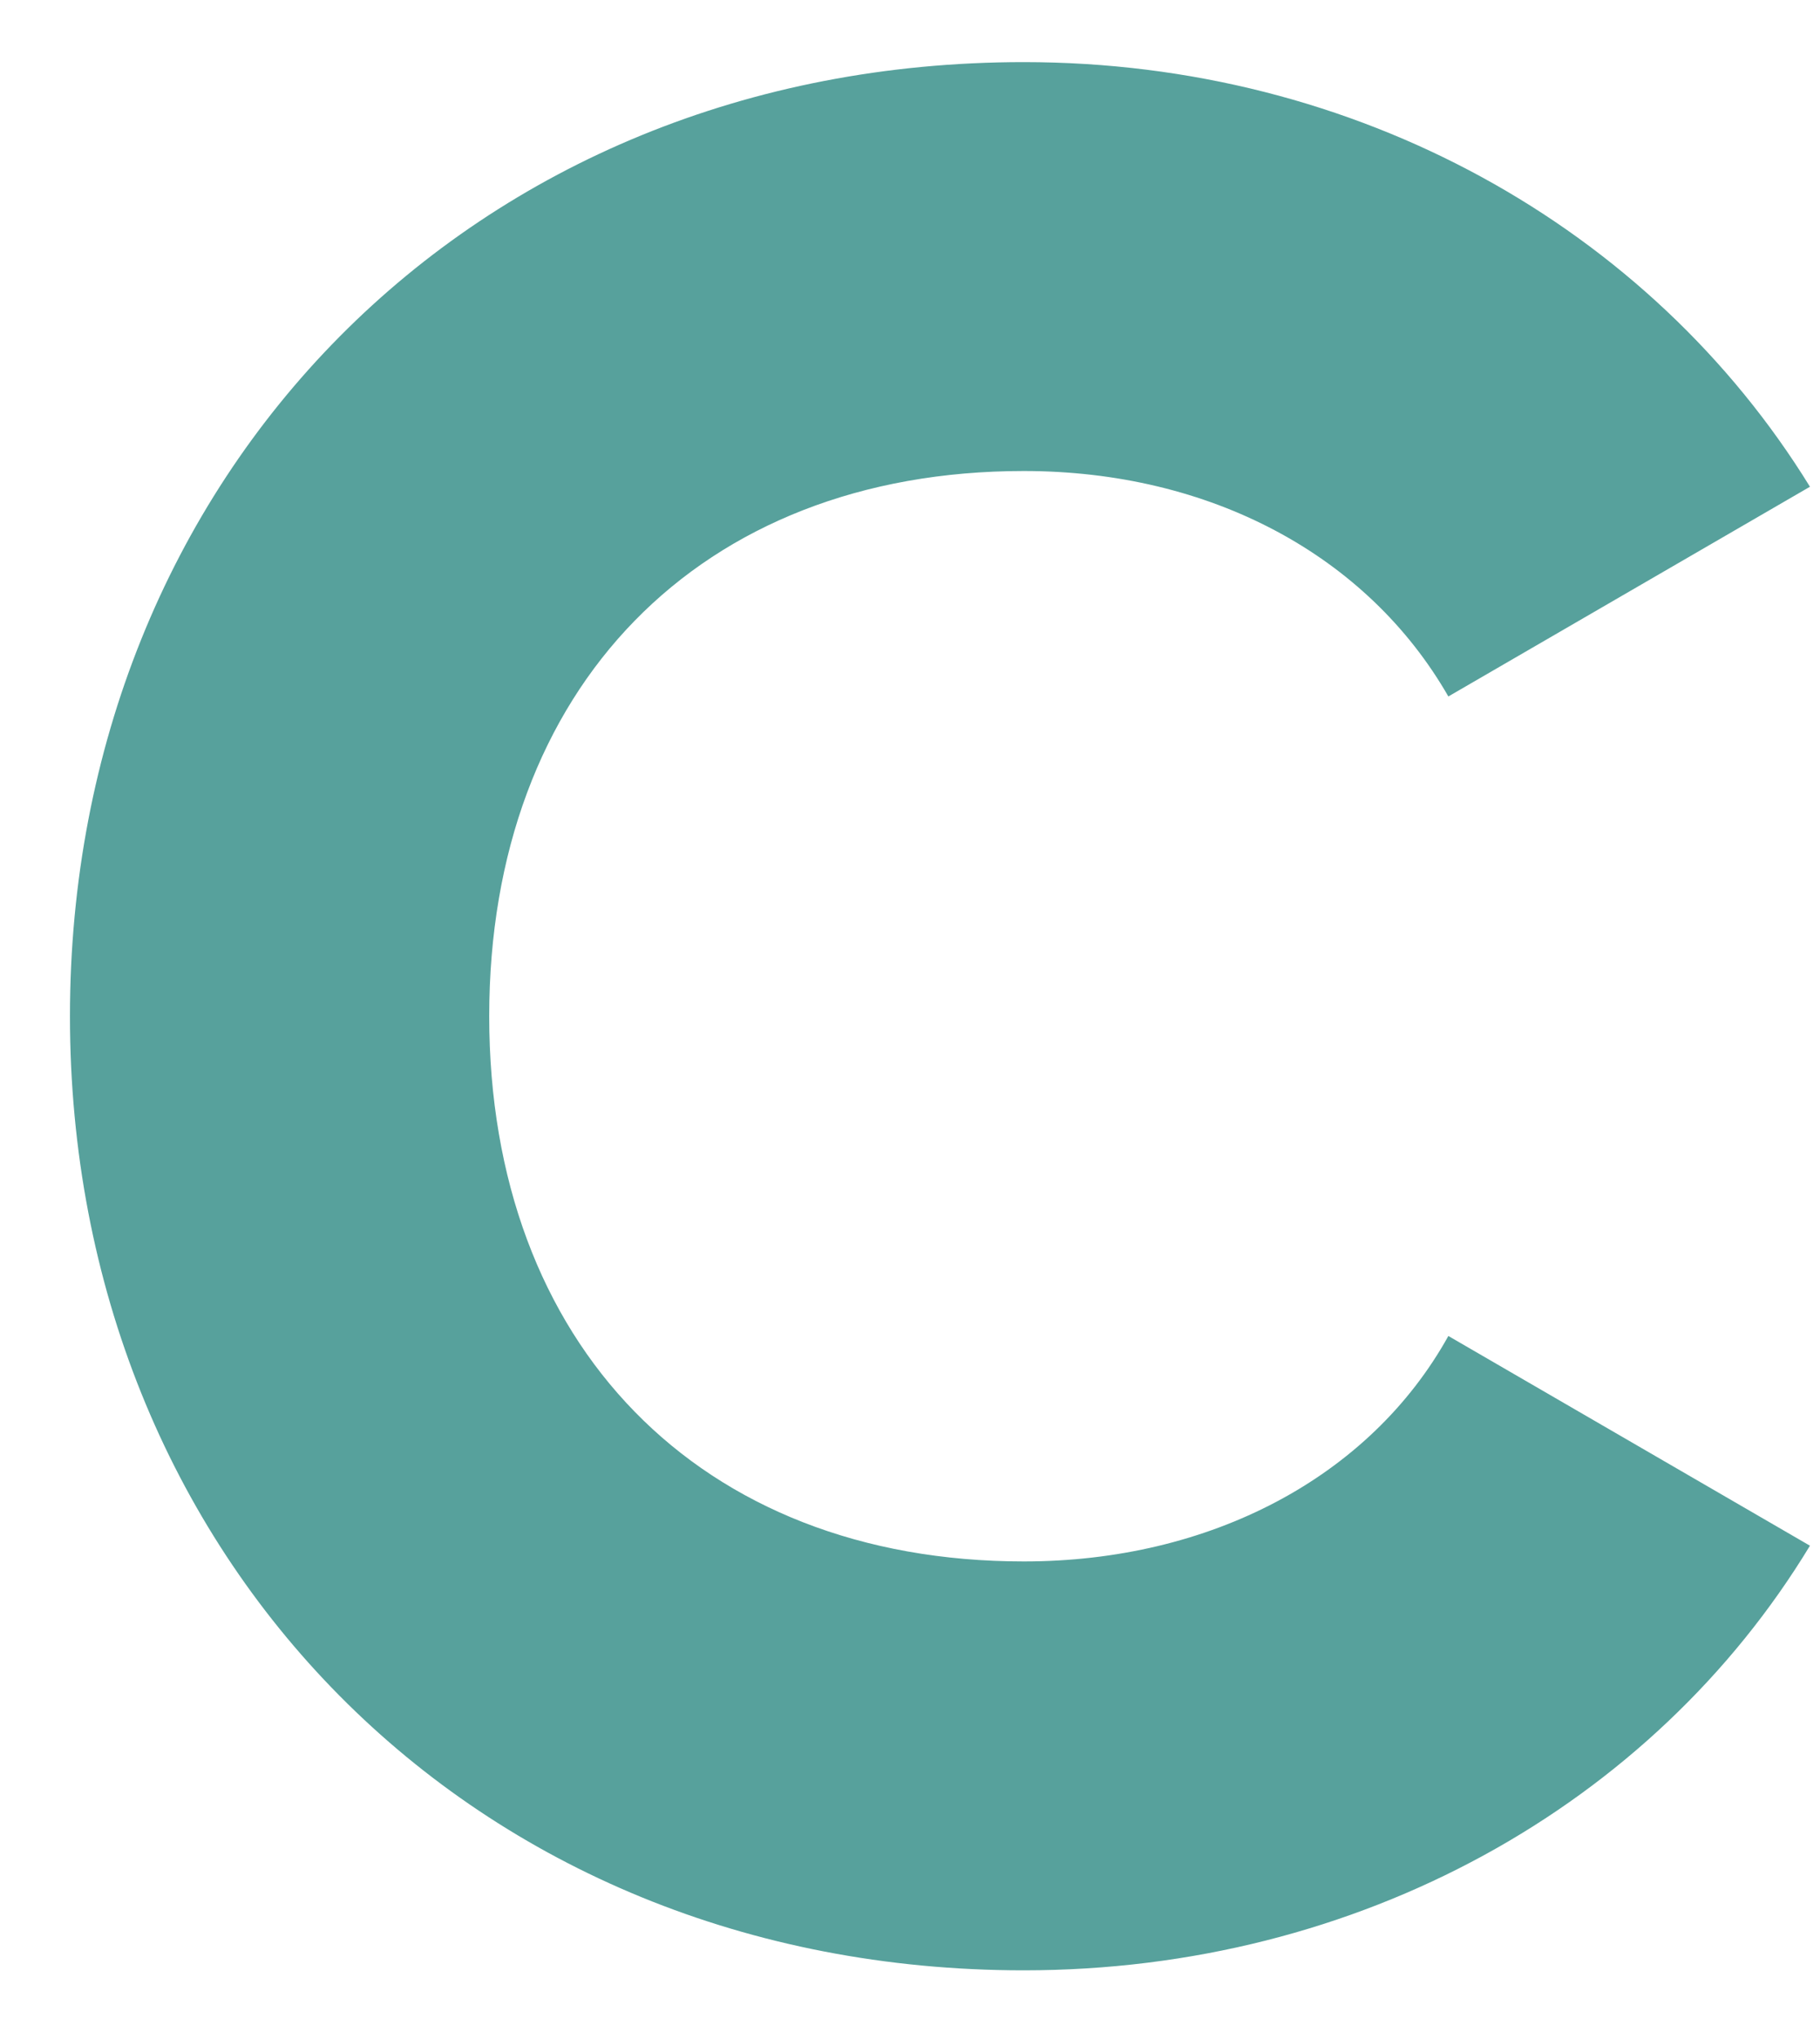
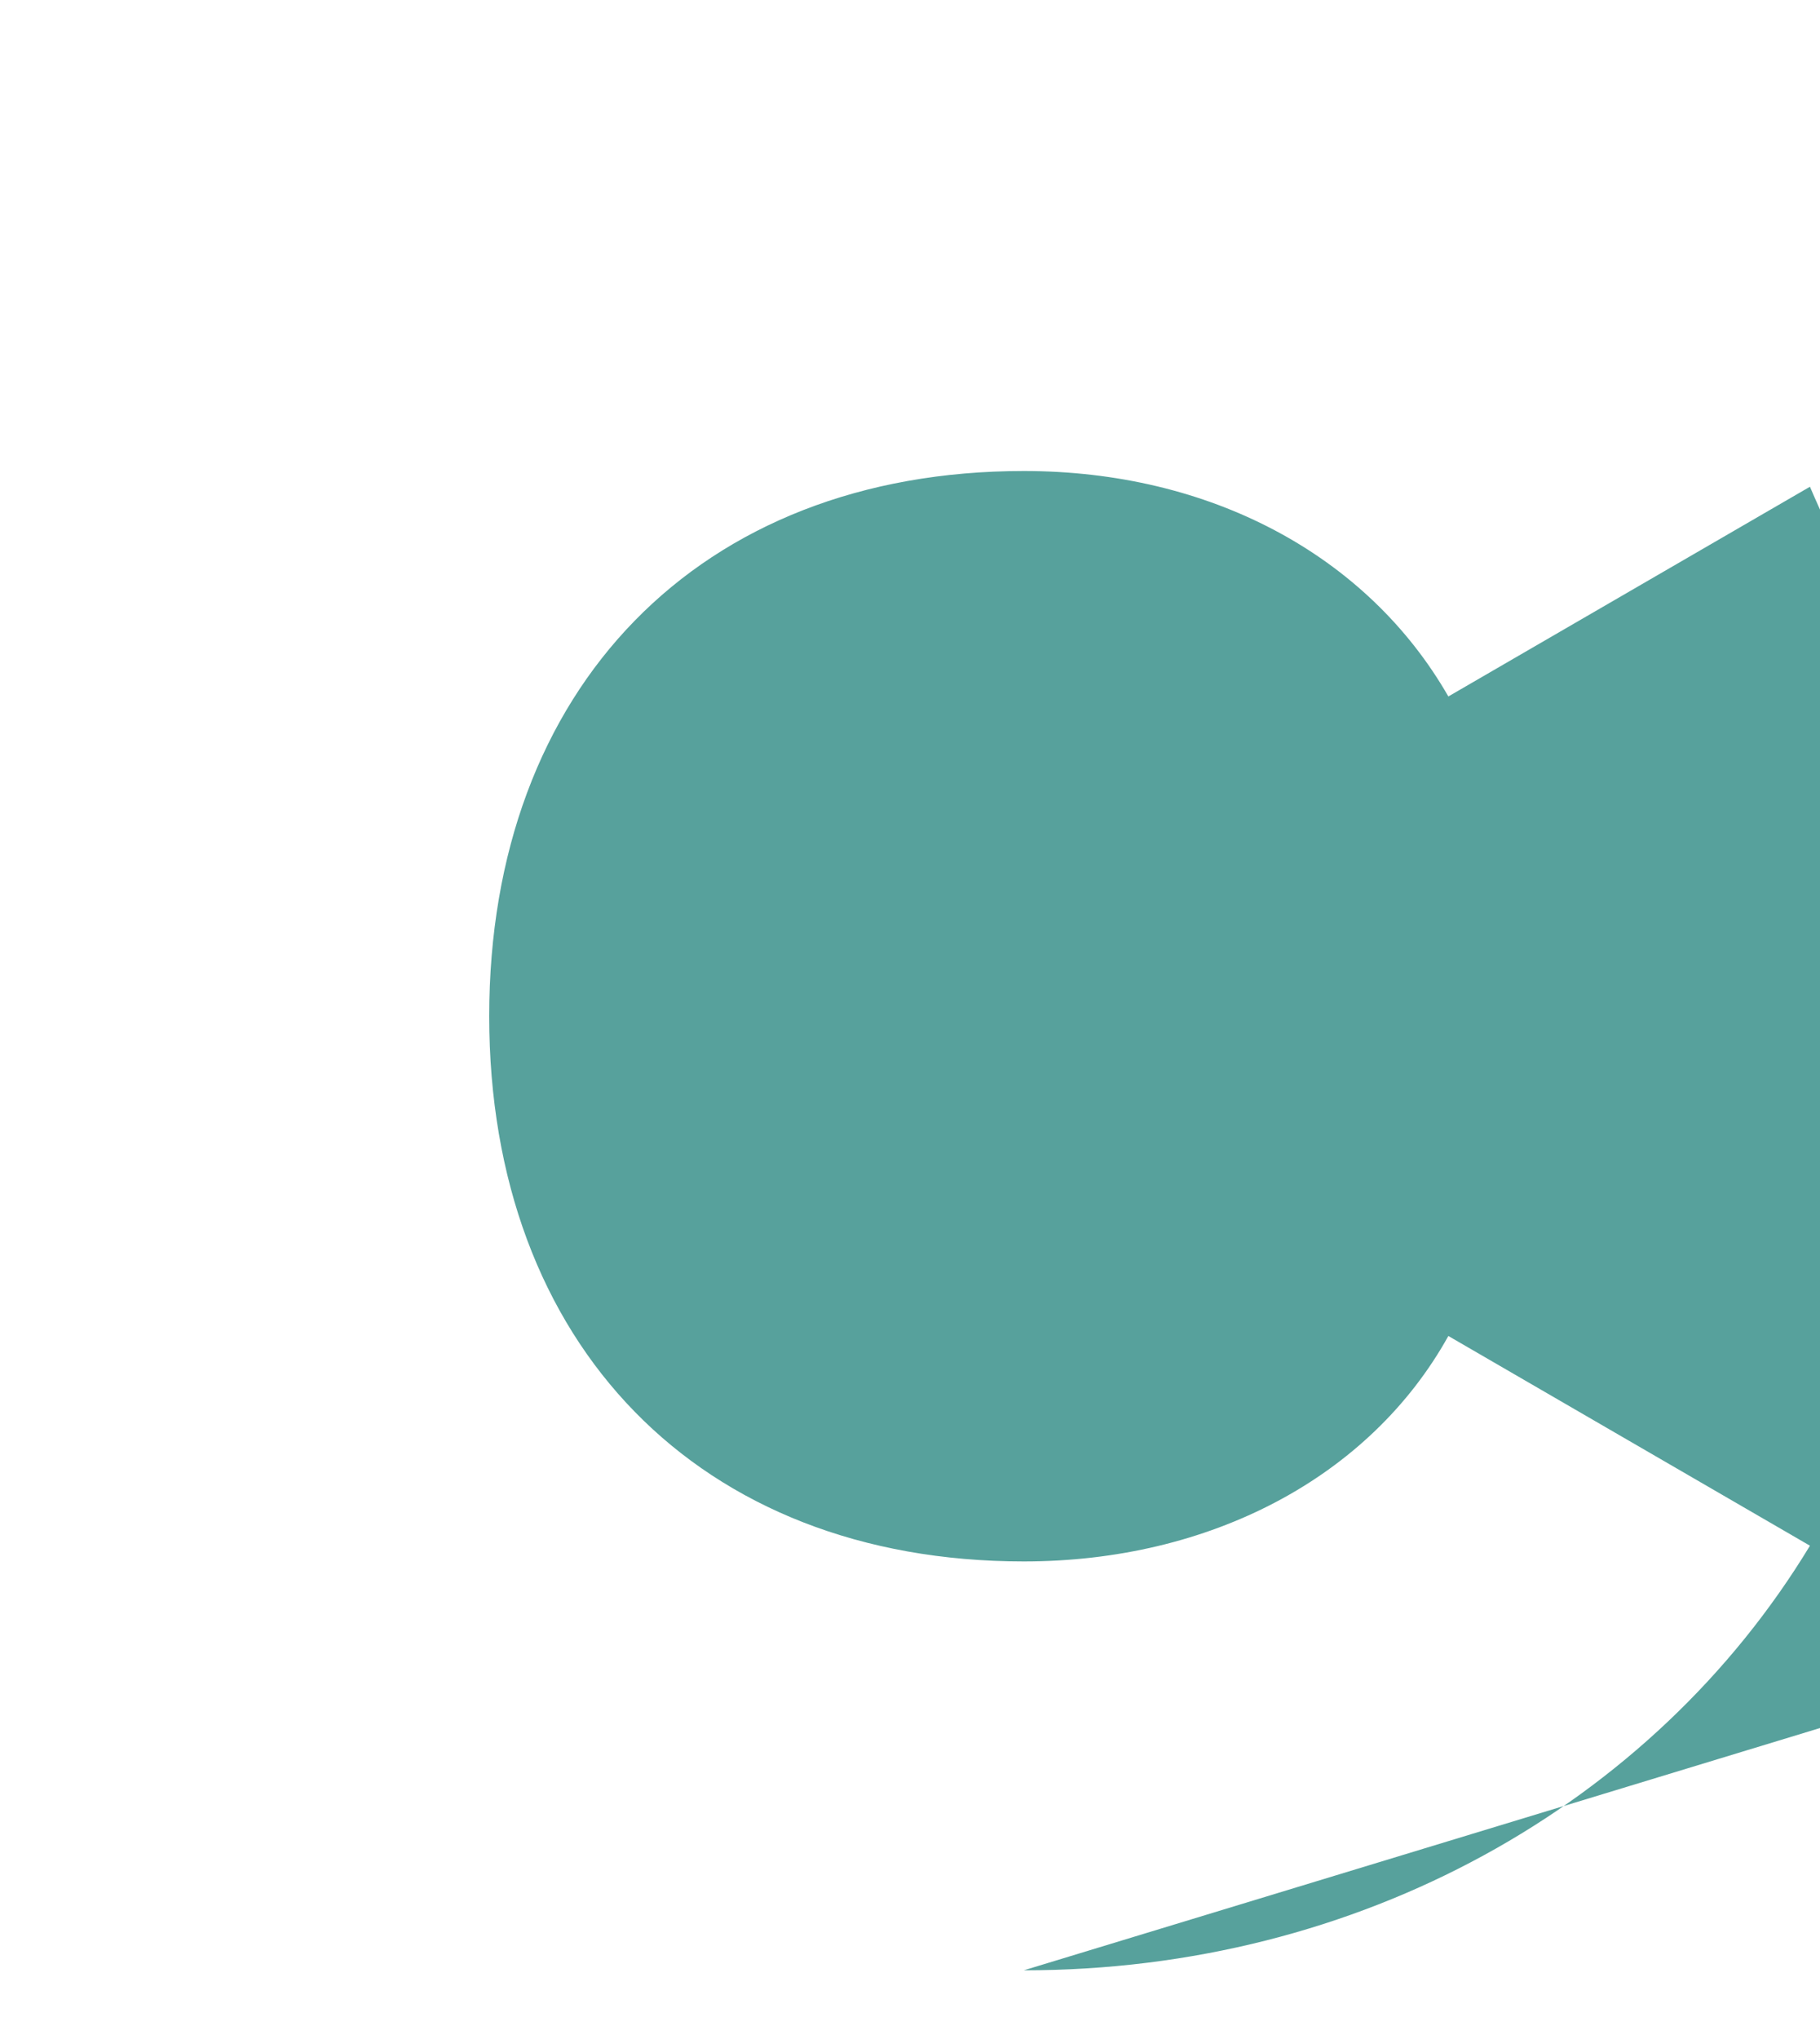
<svg xmlns="http://www.w3.org/2000/svg" width="25" height="28">
-   <path fill-rule="evenodd" fill="#57A19C" d="M14.063 27.057c4.608 0 8.639-2.267 10.799-5.831l-4.967-2.88c-1.08 1.944-3.276 3.096-5.832 3.096-4.463 0-7.343-2.988-7.343-7.487 0-4.499 2.88-7.487 7.343-7.487 2.556 0 4.716 1.152 5.832 3.096l4.967-2.88C22.666 3.12 18.635.853 14.063.853 6.468.853.961 6.54.961 13.955s5.507 13.102 13.102 13.102z" />
+   <path fill-rule="evenodd" fill="#57A19C" d="M14.063 27.057c4.608 0 8.639-2.267 10.799-5.831l-4.967-2.88c-1.08 1.944-3.276 3.096-5.832 3.096-4.463 0-7.343-2.988-7.343-7.487 0-4.499 2.88-7.487 7.343-7.487 2.556 0 4.716 1.152 5.832 3.096l4.967-2.88s5.507 13.102 13.102 13.102z" />
</svg>